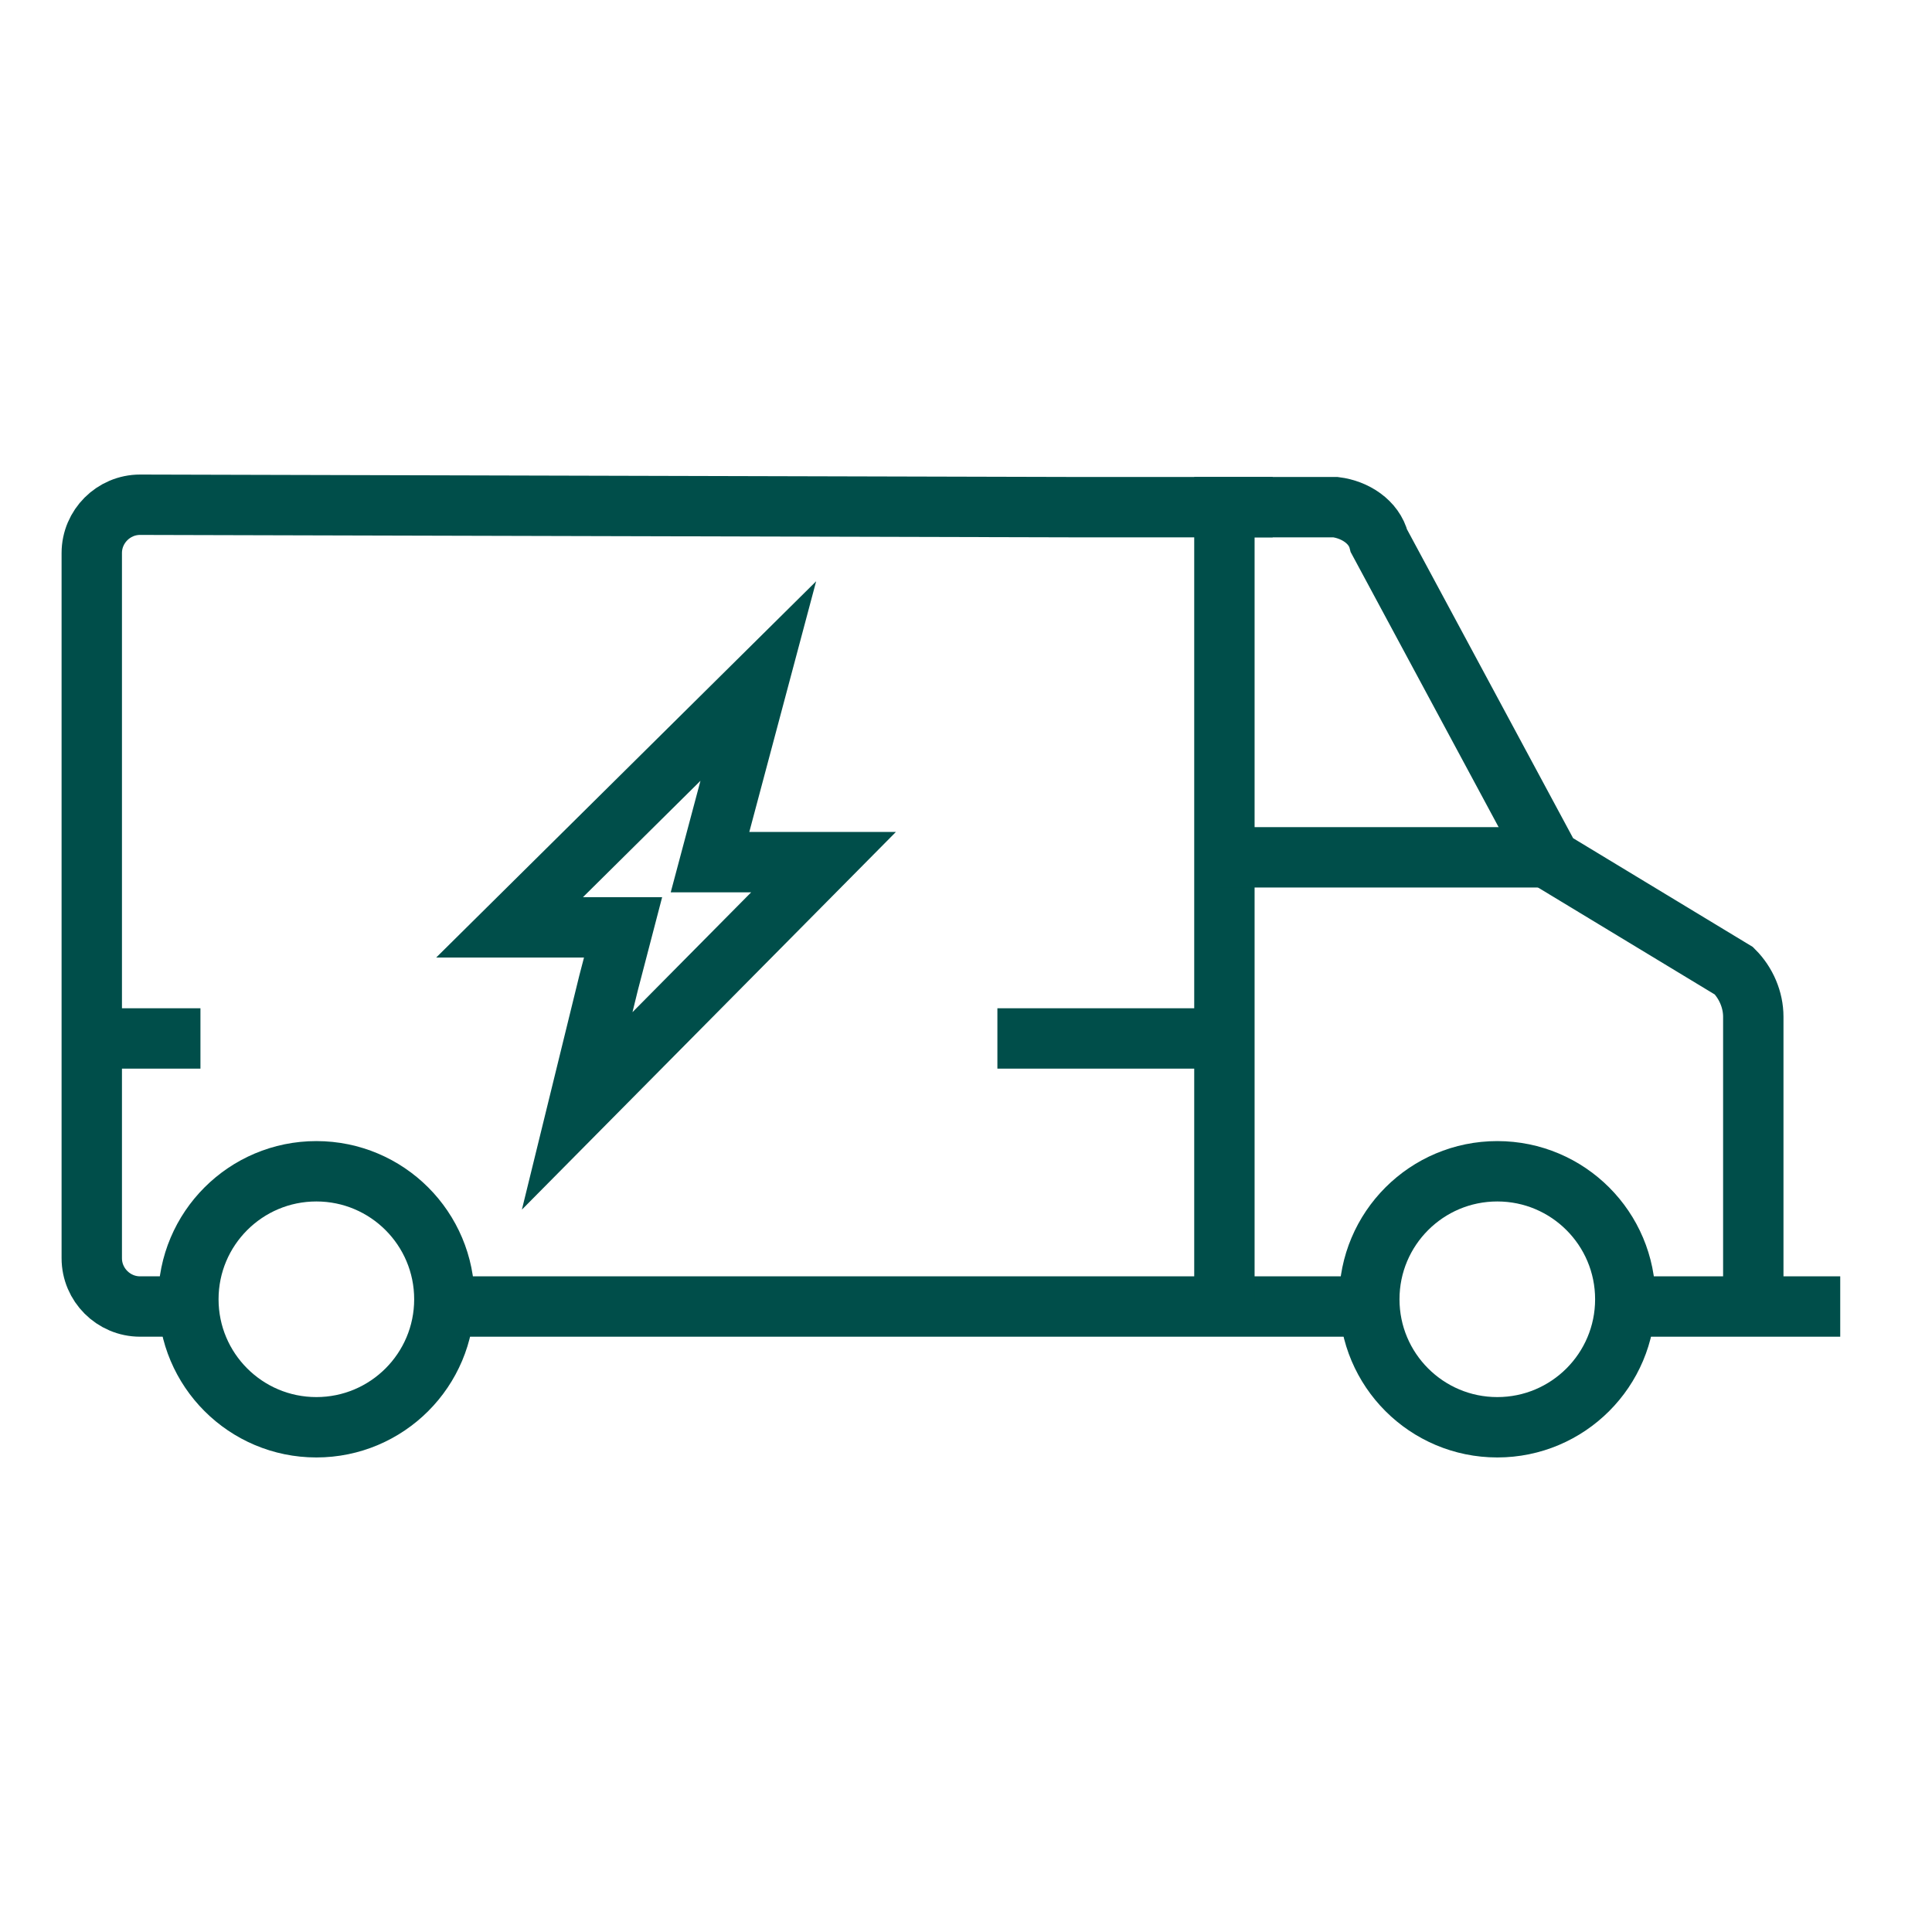
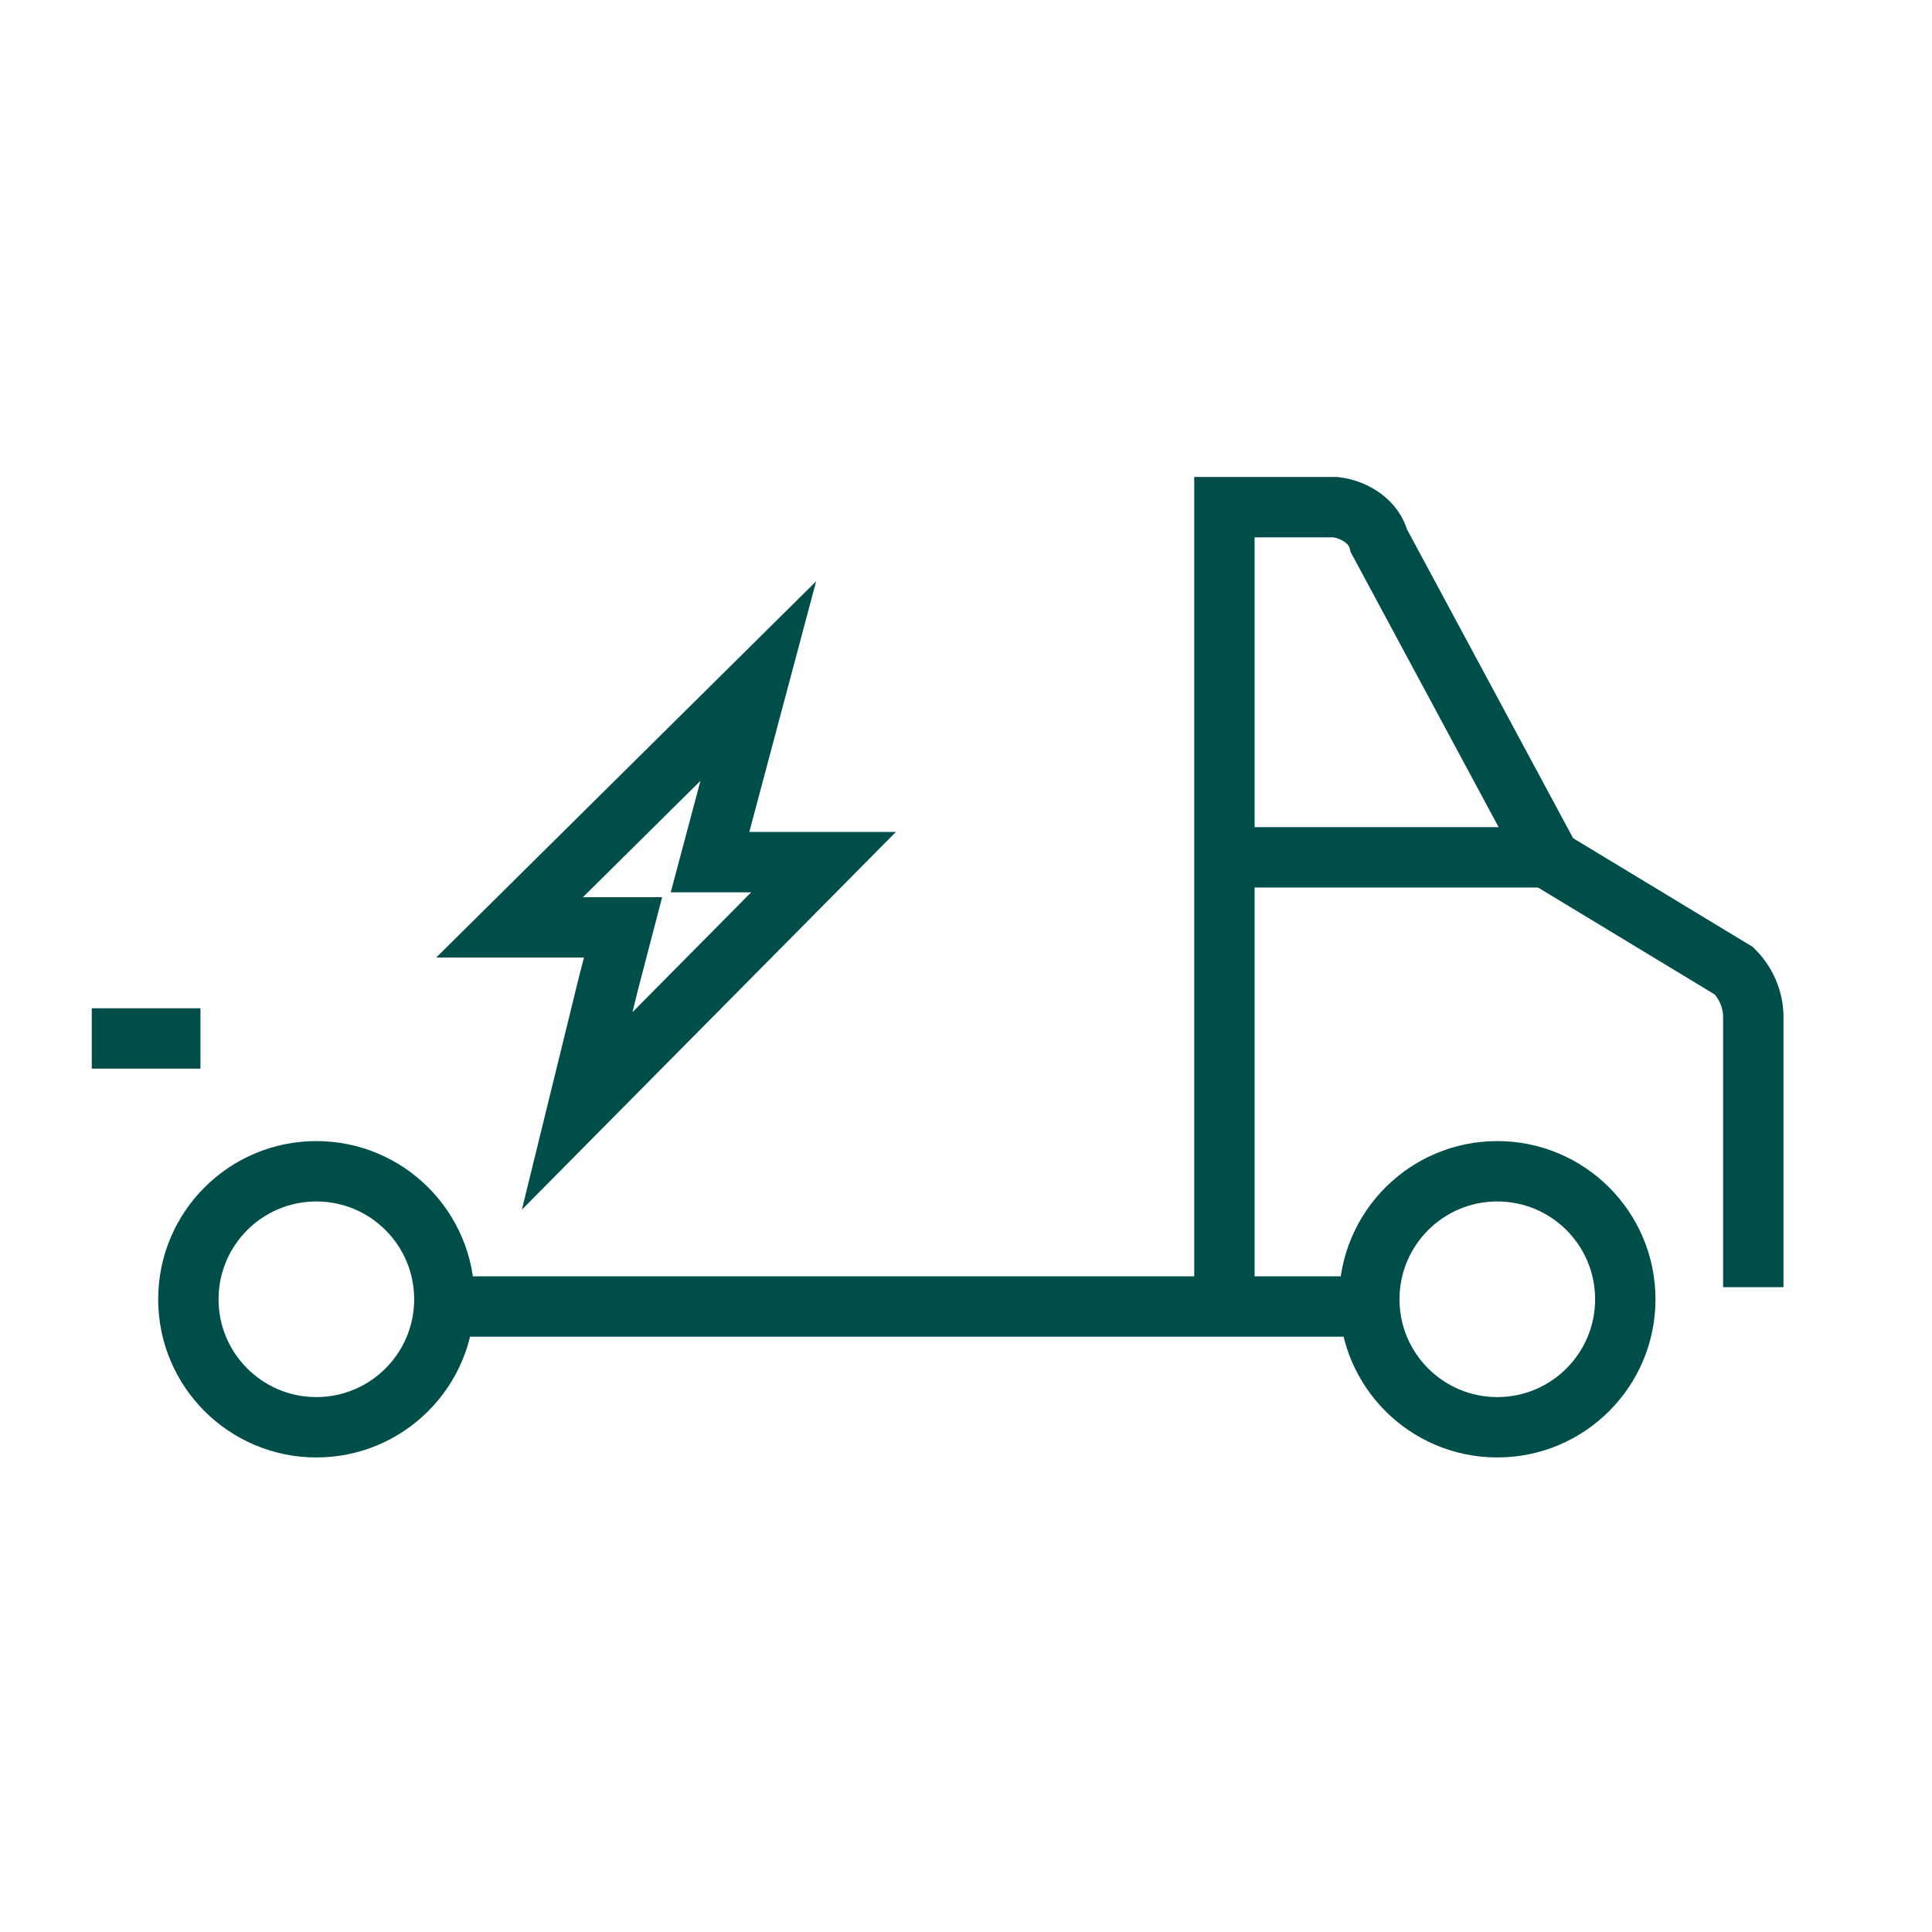
<svg xmlns="http://www.w3.org/2000/svg" version="1.1" id="Lag_1" x="0px" y="0px" viewBox="0 0 80 80" style="enable-background:new 0 0 80 80;" xml:space="preserve">
  <style type="text/css">
	.st0{fill:none;stroke:#004E4A;stroke-width:2.5;stroke-miterlimit:40;}
</style>
  <g>
-     <path class="st0" d="M8,54.1H5.8c-1.1,0-2-0.9-2-2V22.9c0-1.1,0.9-2,2-2c0,0,0,0,0,0l0,0L44.4,21h8.3" />
    <line class="st0" x1="56.9" y1="54.1" x2="18.4" y2="54.1" />
-     <line class="st0" x1="76.2" y1="54.1" x2="67.3" y2="54.1" />
    <path class="st0" d="M50.7,54V21h4.6c0.8,0.1,1.6,0.6,1.8,1.4l7.1,13.2l7.6,4.6c0.5,0.5,0.8,1.2,0.8,1.9v11.2" />
    <line class="st0" x1="50.4" y1="35.5" x2="64.2" y2="35.5" />
    <circle class="st0" cx="62" cy="53.8" r="5.3" />
    <circle class="st0" cx="13.1" cy="53.8" r="5.3" />
-     <line class="st0" x1="41.3" y1="43" x2="51.5" y2="43" />
    <polygon class="st0" points="34.1,35.7 29.4,35.7 31.4,28.2 21.1,38.4 25.8,38.4 25.2,40.7 23.9,46  " />
    <line class="st0" x1="3.8" y1="43" x2="8.3" y2="43" />
  </g>
</svg>